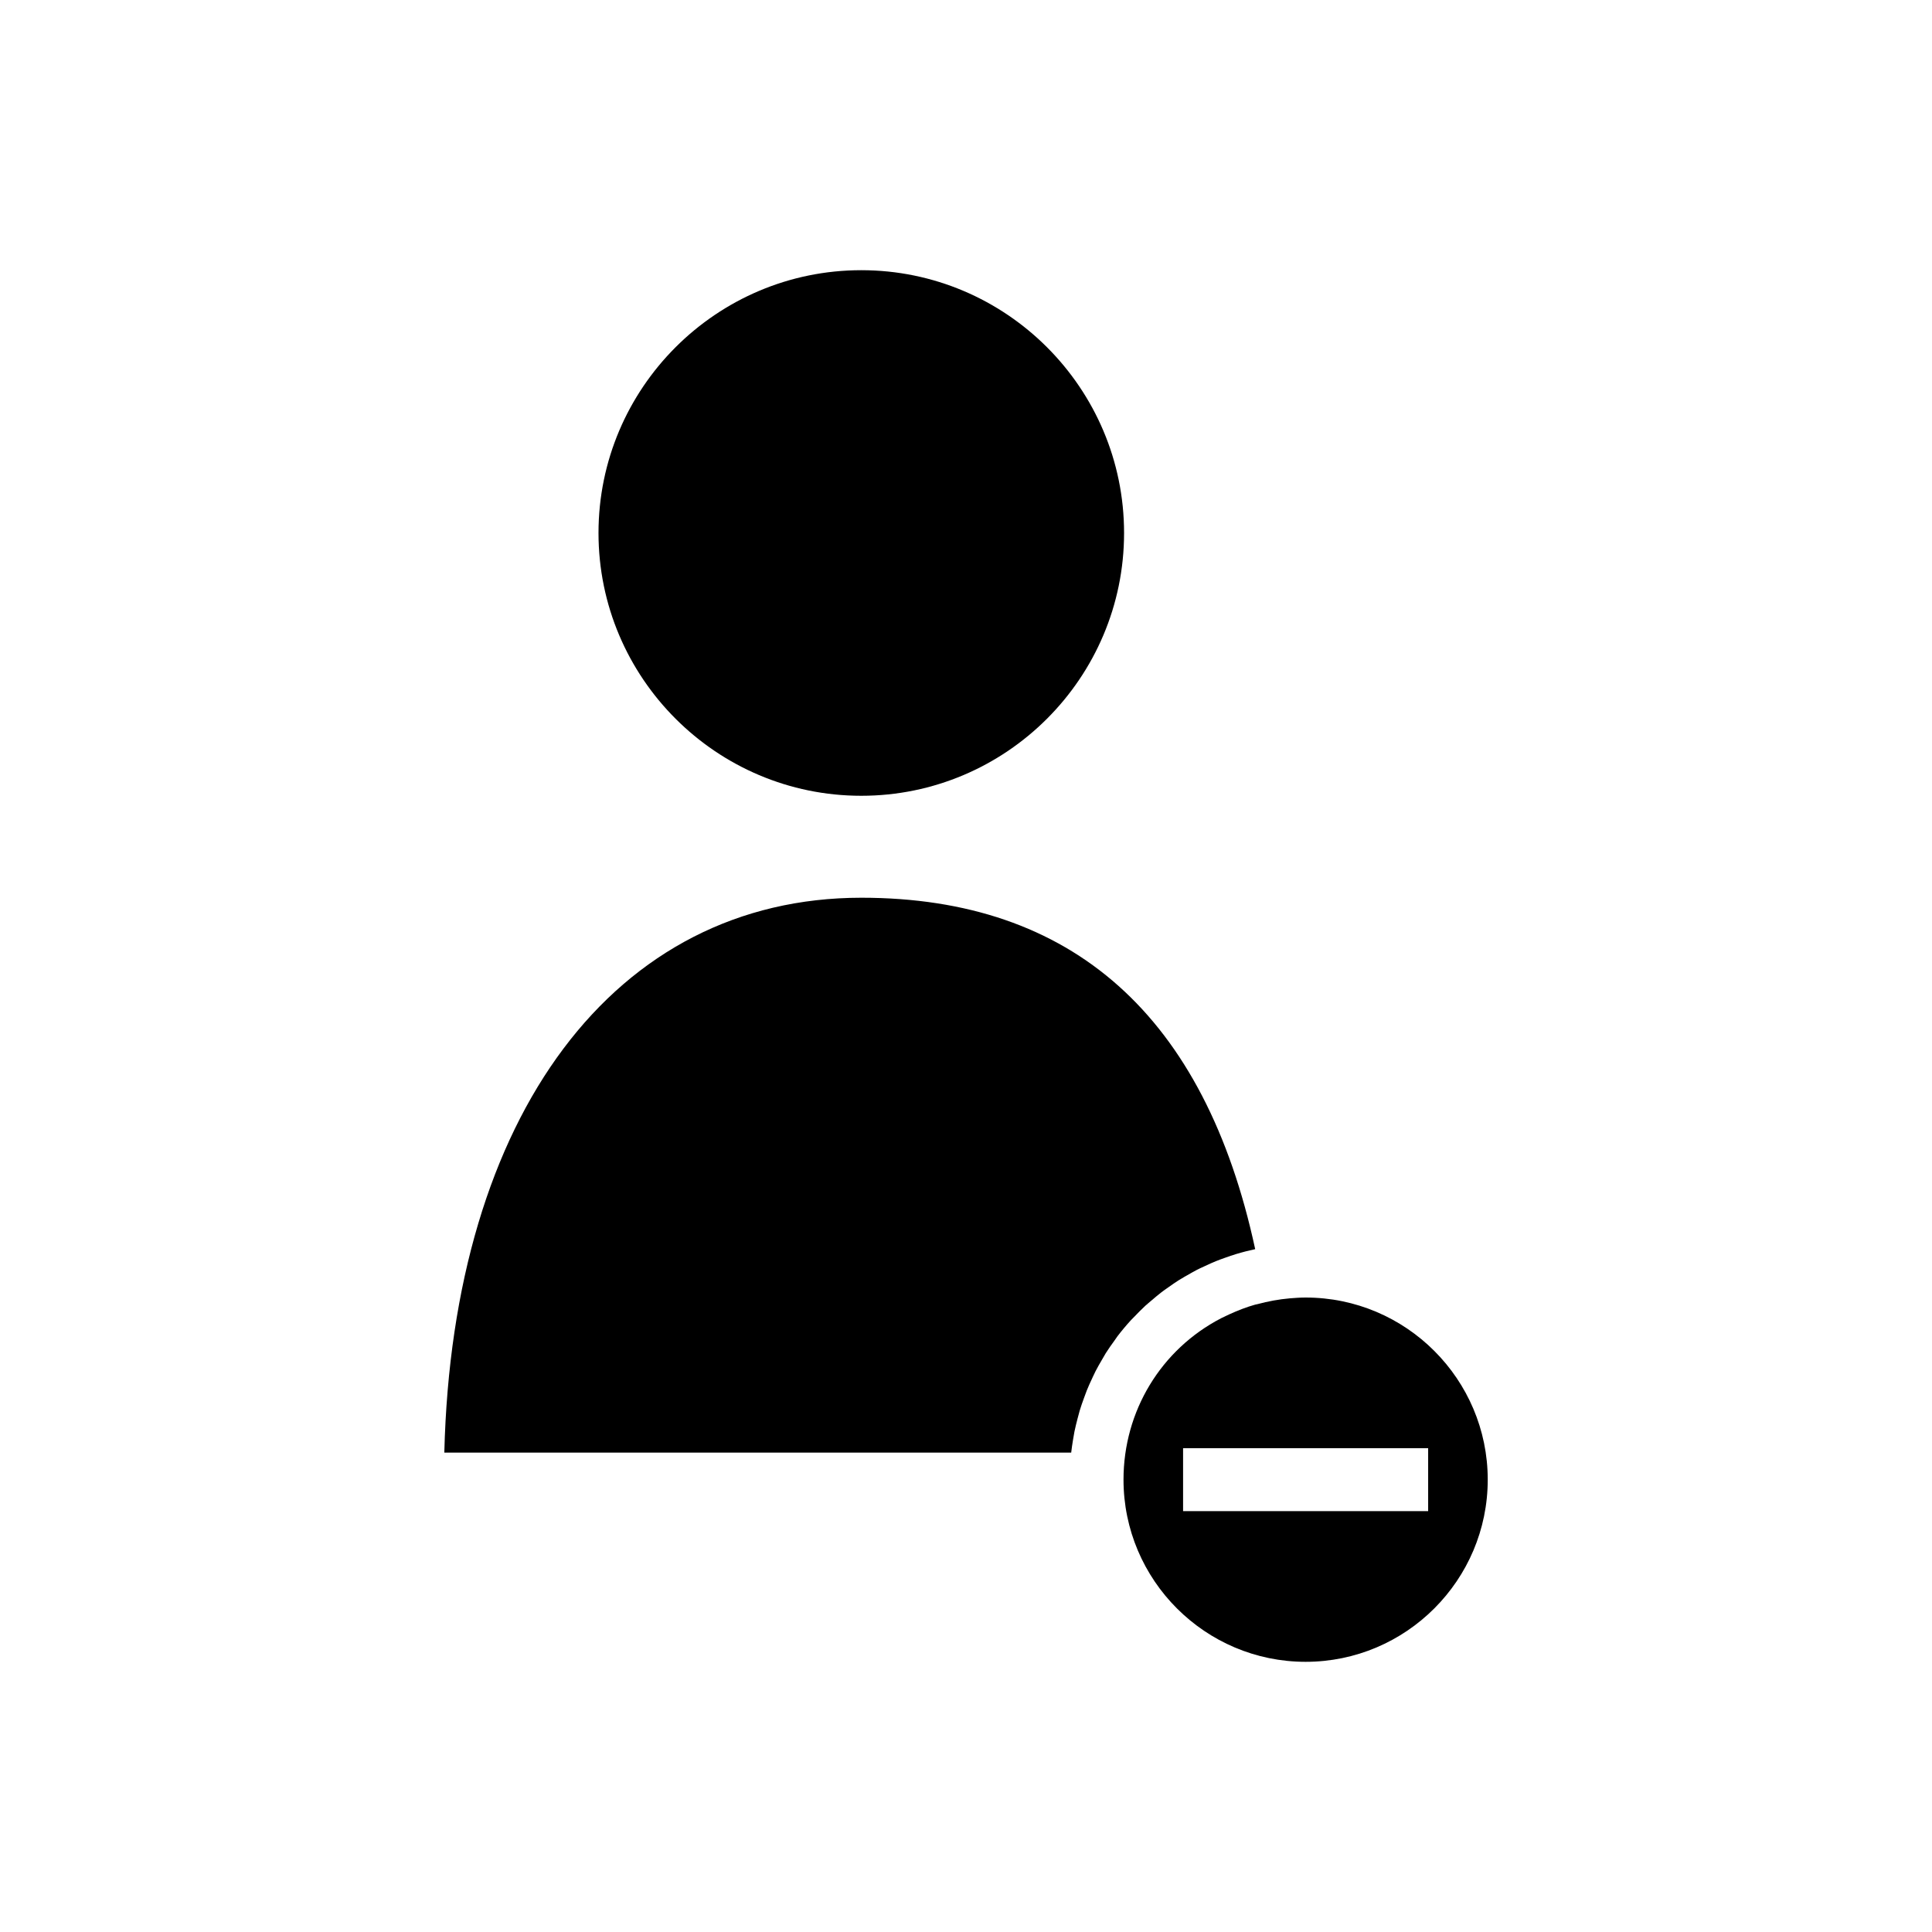
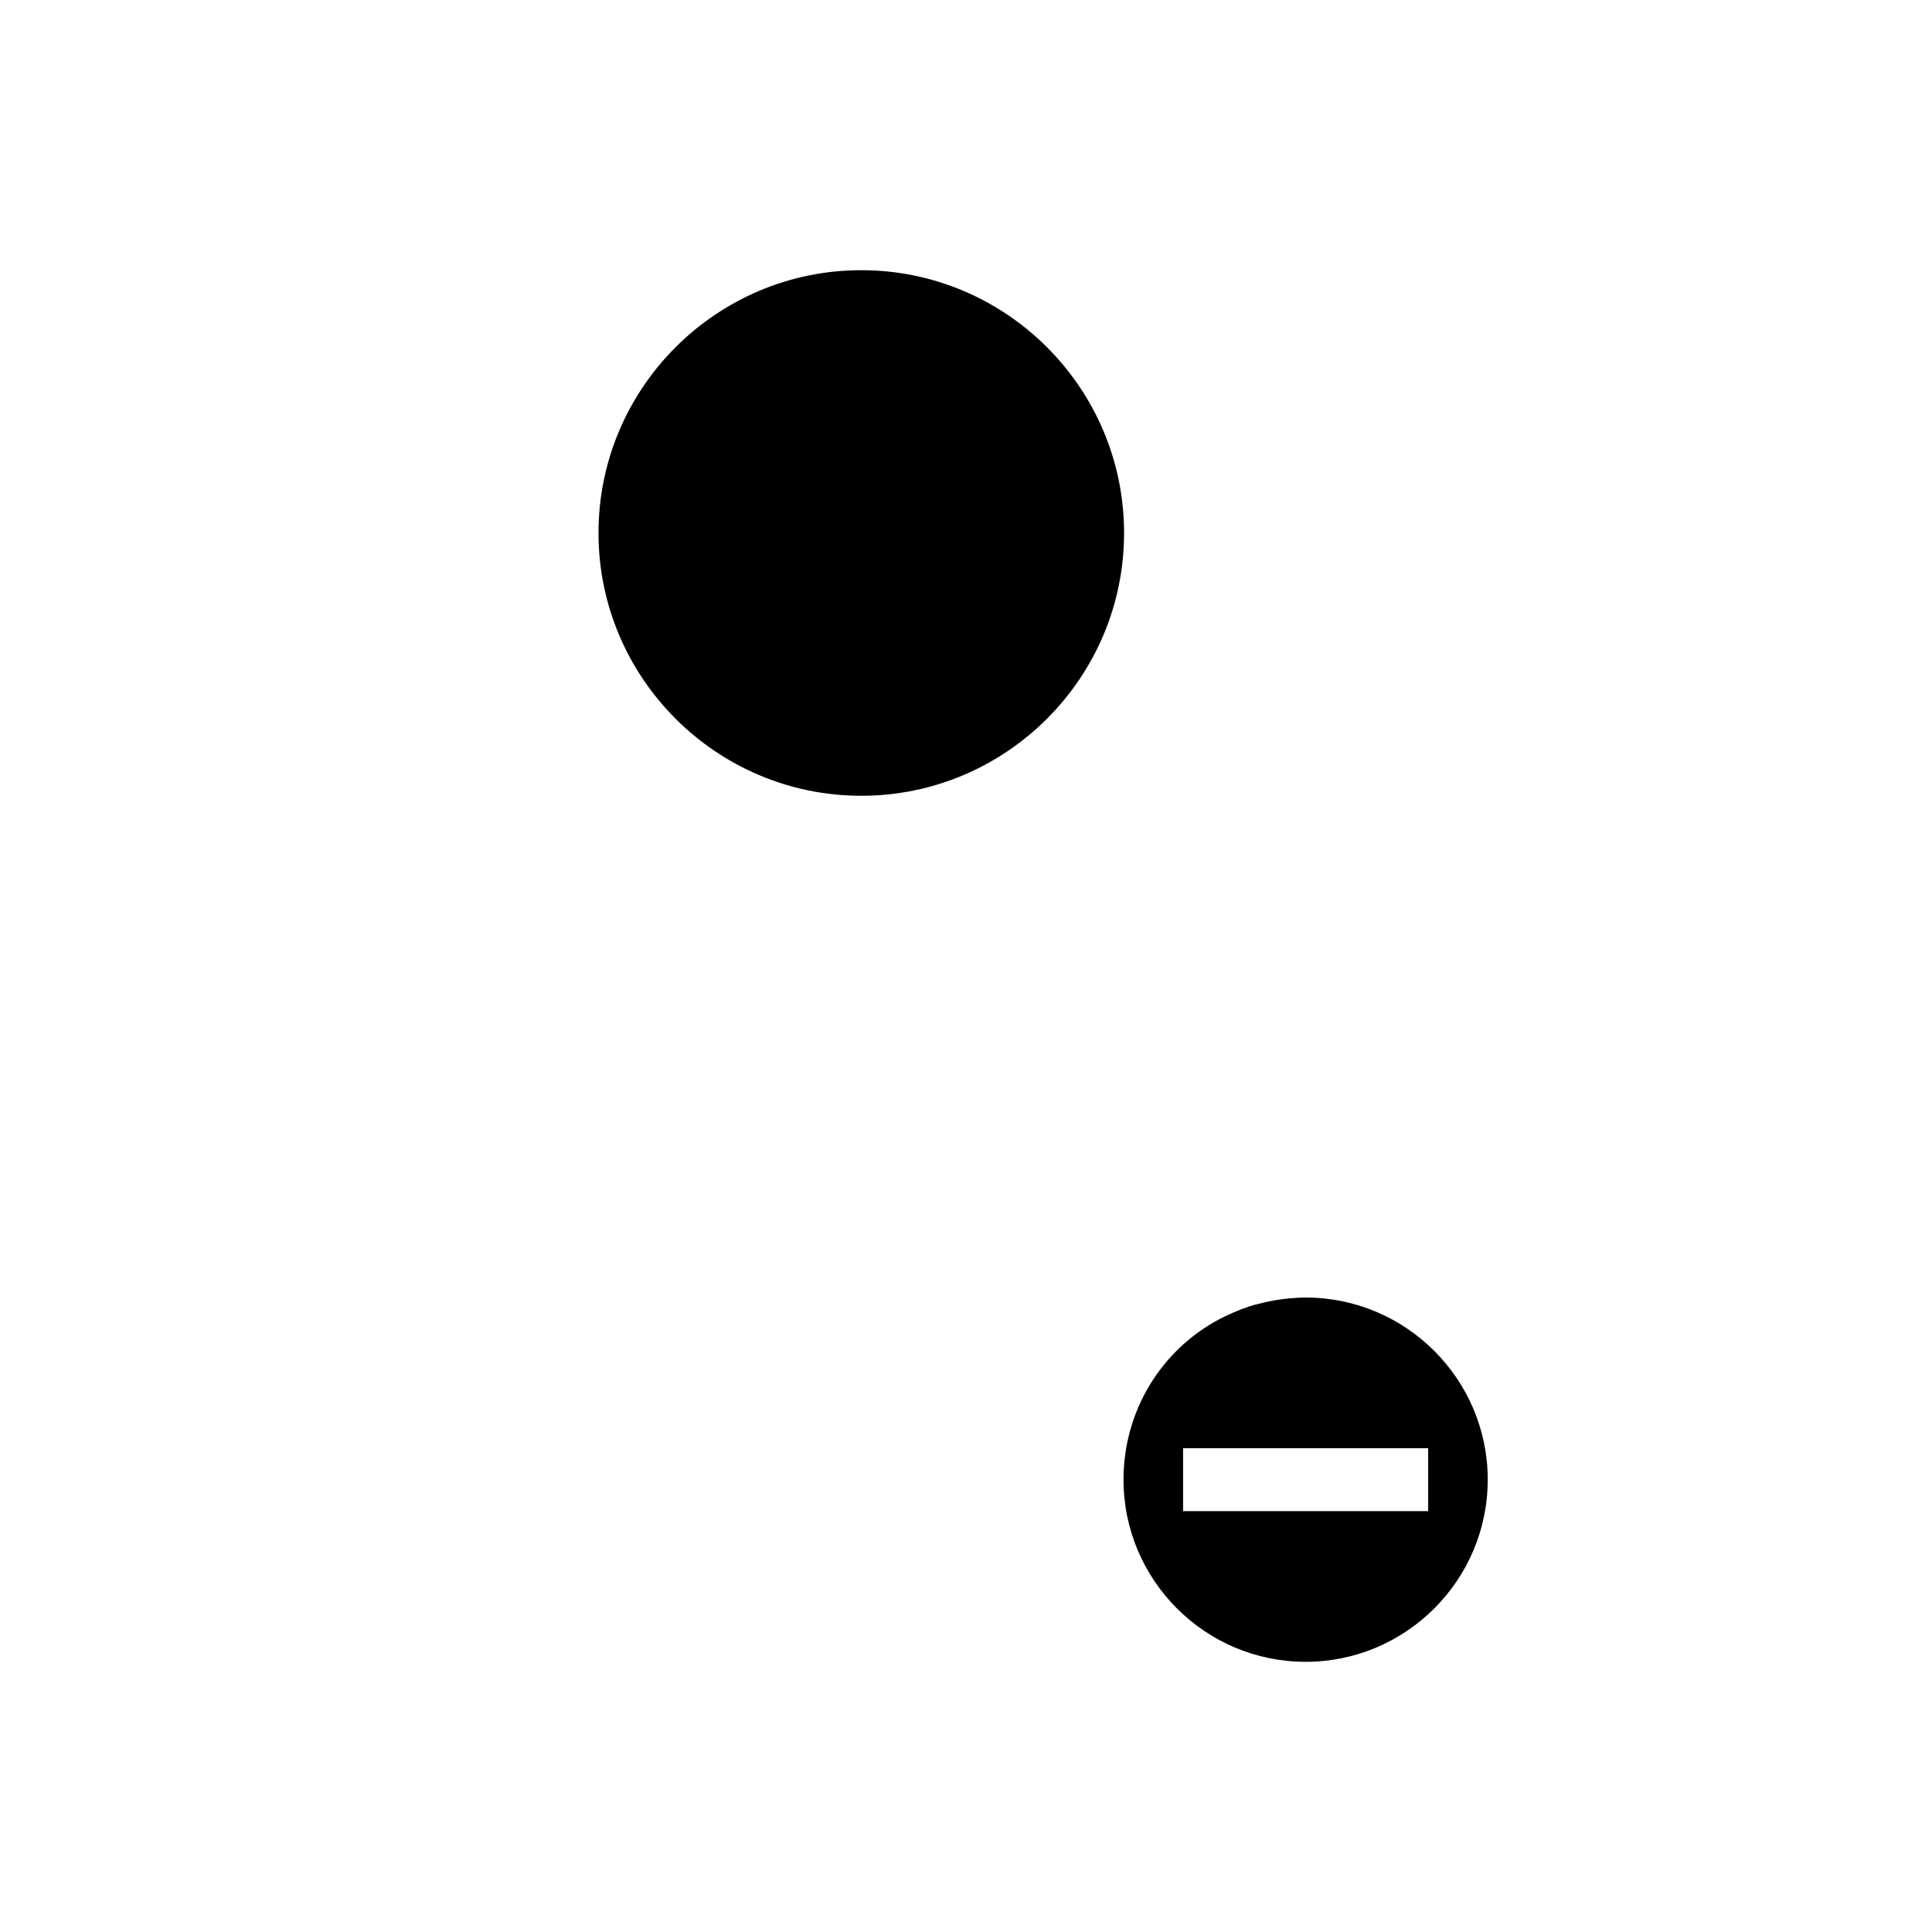
<svg xmlns="http://www.w3.org/2000/svg" fill="#000000" width="800px" height="800px" version="1.1" viewBox="144 144 512 512">
  <g>
-     <path d="m444.34 493.22c1.188-1.238 2.18-2.25 3.234-3.227 0.379-0.348 0.75-0.645 1.113-0.957l0.488-0.41c0.852-0.734 1.723-1.465 2.625-2.164 0.41-0.324 0.852-0.625 1.285-0.934l0.586-0.41c0.949-0.672 1.789-1.27 2.672-1.82 0.516-0.332 1.059-0.641 1.605-0.961l0.516-0.289c0.988-0.562 1.832-1.055 2.699-1.508 0.594-0.316 1.227-0.594 1.859-0.883 1.375-0.645 2.305-1.066 3.258-1.453 0.793-0.324 1.609-0.609 2.43-0.902 0.957-0.348 1.938-0.676 2.953-0.988 0.809-0.246 1.645-0.469 2.473-0.688 0.855-0.215 1.68-0.41 2.504-0.586-13.336-61.812-48.422-93.133-104.37-93.133-65.289 0-108.35 57.551-110.52 147.05h166.13c0.133-1.164 0.301-2.293 0.488-3.422 0.168-1.039 0.27-1.59 0.371-2.137 0.246-1.172 0.523-2.309 0.828-3.465l0.555-2.062c0.34-1.141 0.734-2.262 1.145-3.375l0.73-1.969c0.441-1.105 0.938-2.195 1.453-3.281l0.211-0.461c0.211-0.461 0.43-0.934 0.668-1.391 0.508-0.996 1.098-2.016 1.684-3.019l0.43-0.738c0.184-0.336 0.379-0.688 0.594-1.023 0.762-1.203 1.578-2.348 2.398-3.473l0.688-0.992c1.18-1.543 2.356-2.945 3.602-4.305 0.172-0.191 0.395-0.41 0.613-0.625z" />
    <path d="m372.25 354.89c38.398 0 69.641-31.246 69.641-69.645 0-38.395-31.242-69.641-69.641-69.641-38.398 0-69.641 31.242-69.641 69.641 0 38.398 31.242 69.645 69.641 69.645z" />
-     <path d="m489.99 487.86c-1.418 0-2.793 0.102-4.16 0.211-2.945 0.262-5.719 0.766-8.648 1.555l-0.582 0.125c-2.172 0.613-4.441 1.469-6.91 2.602l-2.066 0.988c-15.98 8.281-25.883 24.66-25.883 42.781 0 26.617 21.648 48.277 48.262 48.277 26.613 0 48.262-21.66 48.262-48.277-0.004-26.609-21.66-48.262-48.273-48.262zm32.484 56.605h-64.945v-16.688h64.945z" />
+     <path d="m489.99 487.86c-1.418 0-2.793 0.102-4.16 0.211-2.945 0.262-5.719 0.766-8.648 1.555l-0.582 0.125c-2.172 0.613-4.441 1.469-6.91 2.602l-2.066 0.988c-15.98 8.281-25.883 24.66-25.883 42.781 0 26.617 21.648 48.277 48.262 48.277 26.613 0 48.262-21.66 48.262-48.277-0.004-26.609-21.66-48.262-48.273-48.262m32.484 56.605h-64.945v-16.688h64.945z" />
  </g>
</svg>